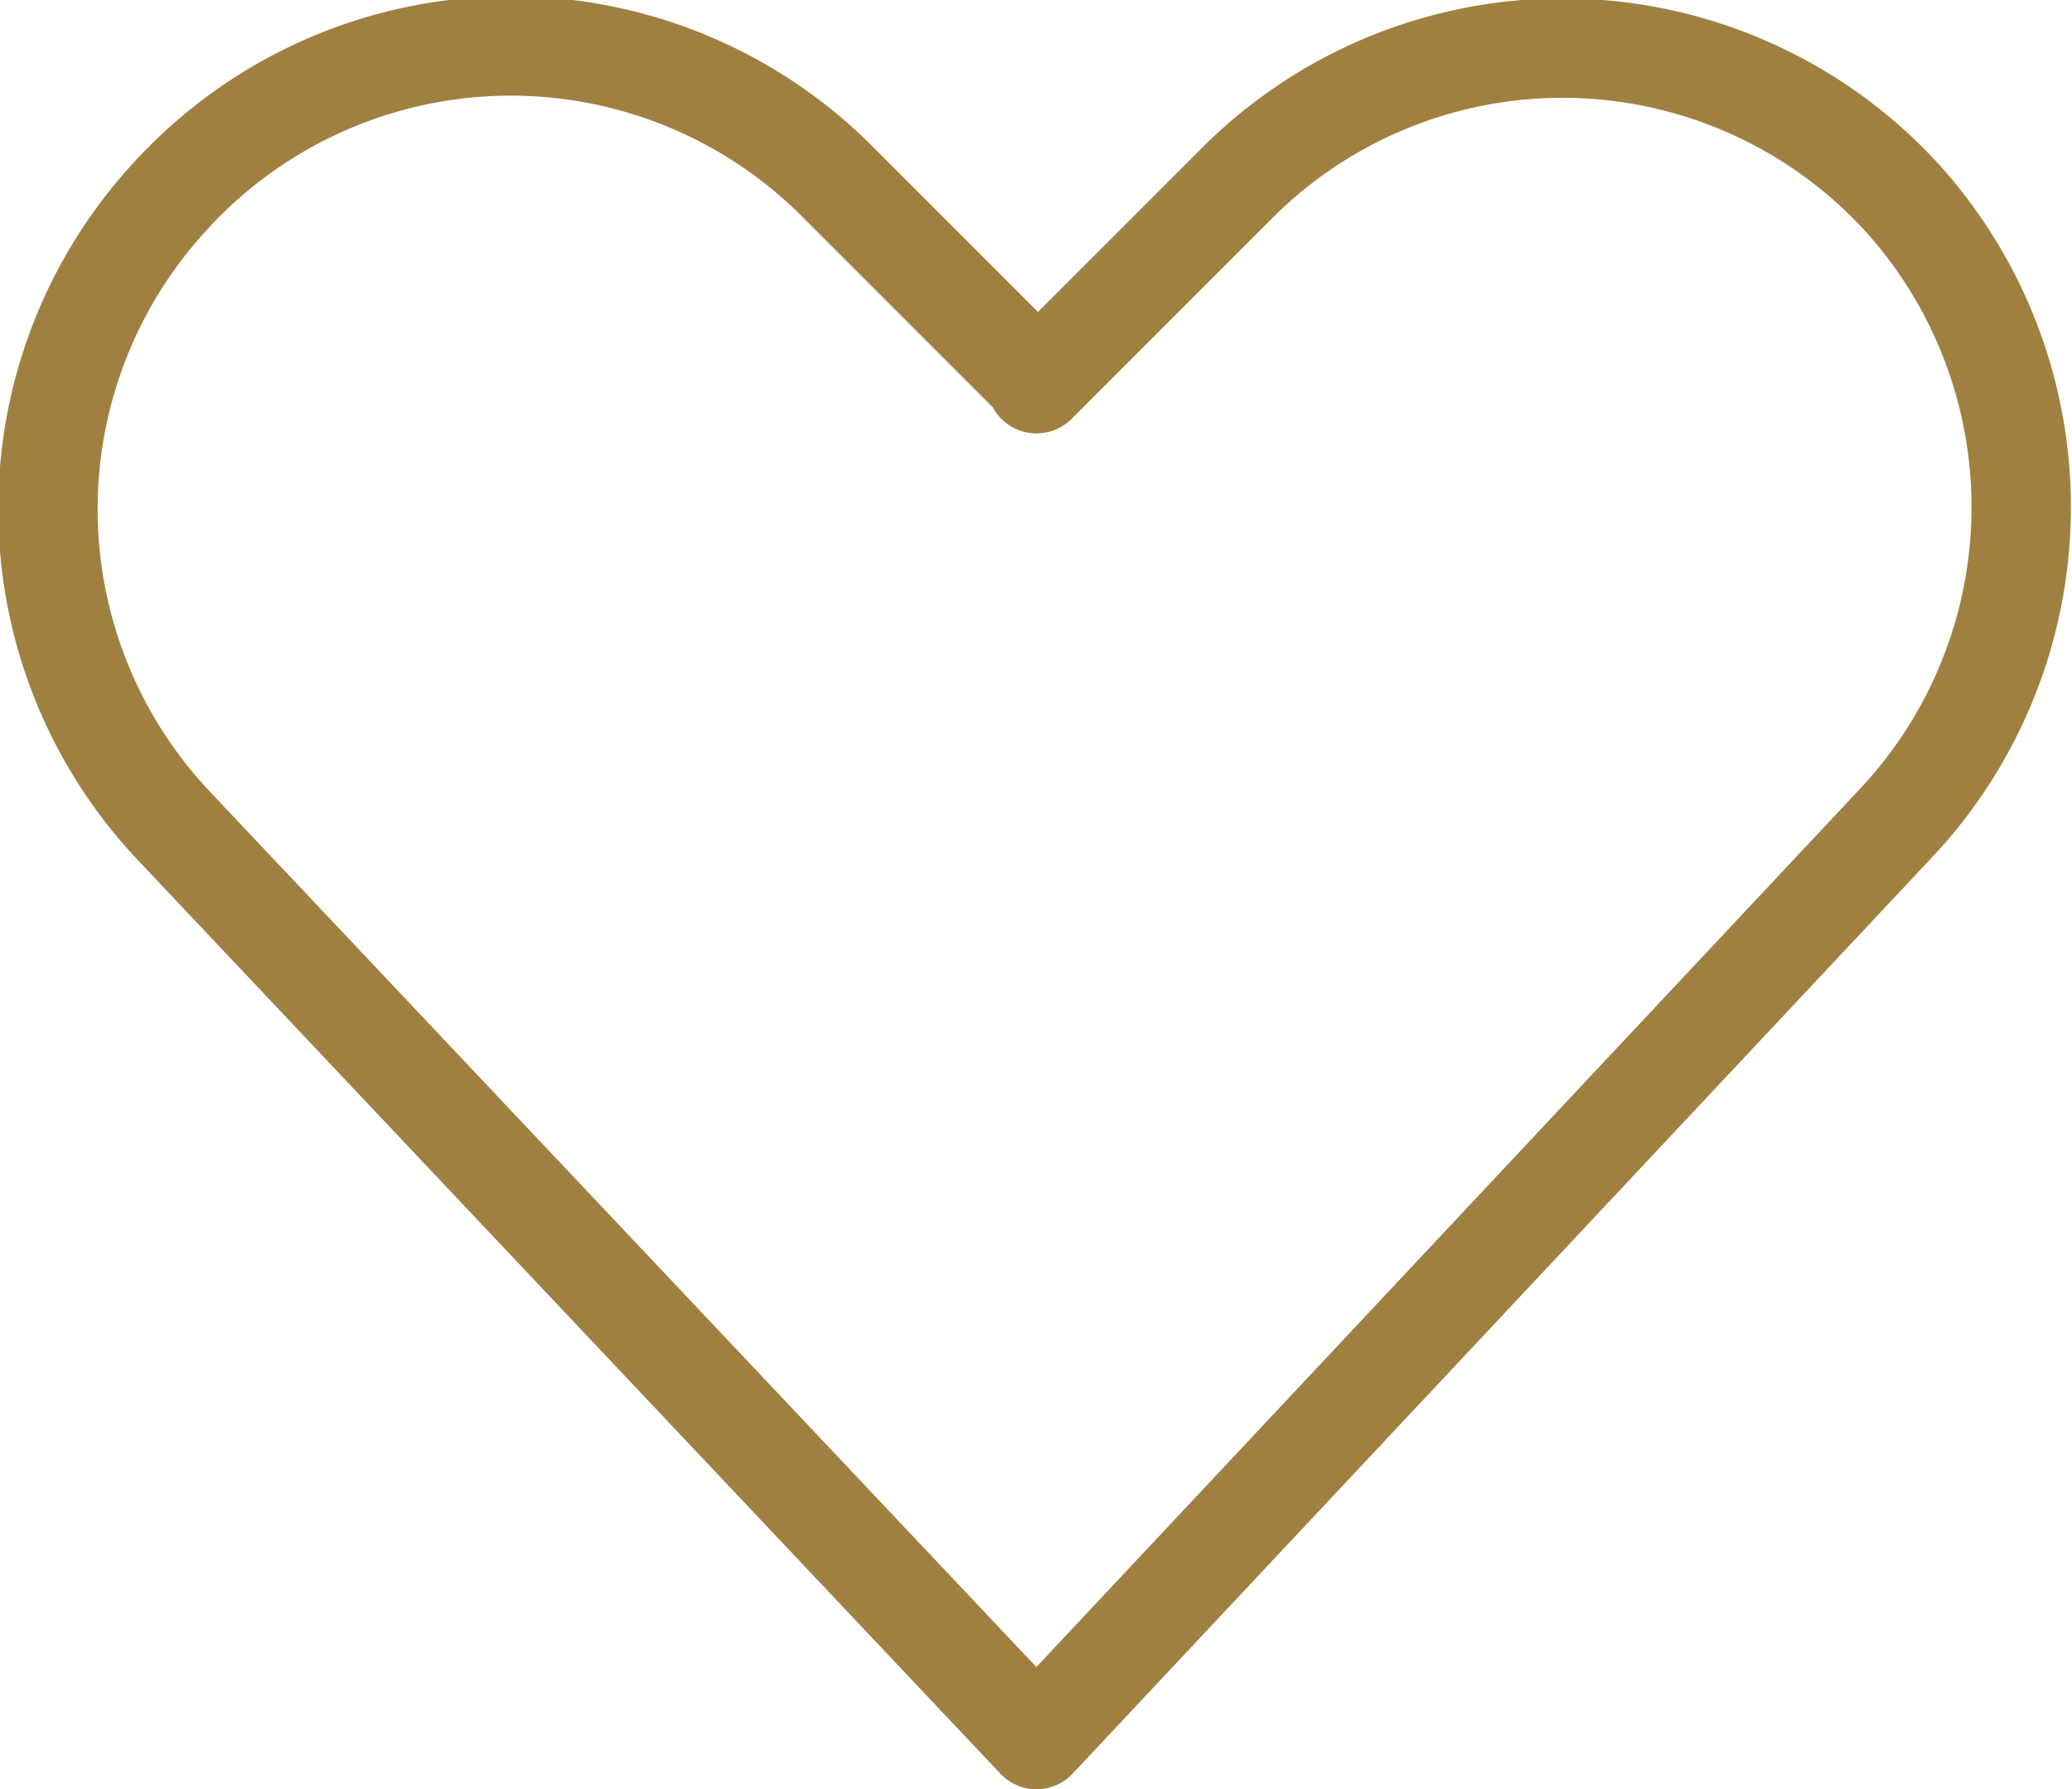
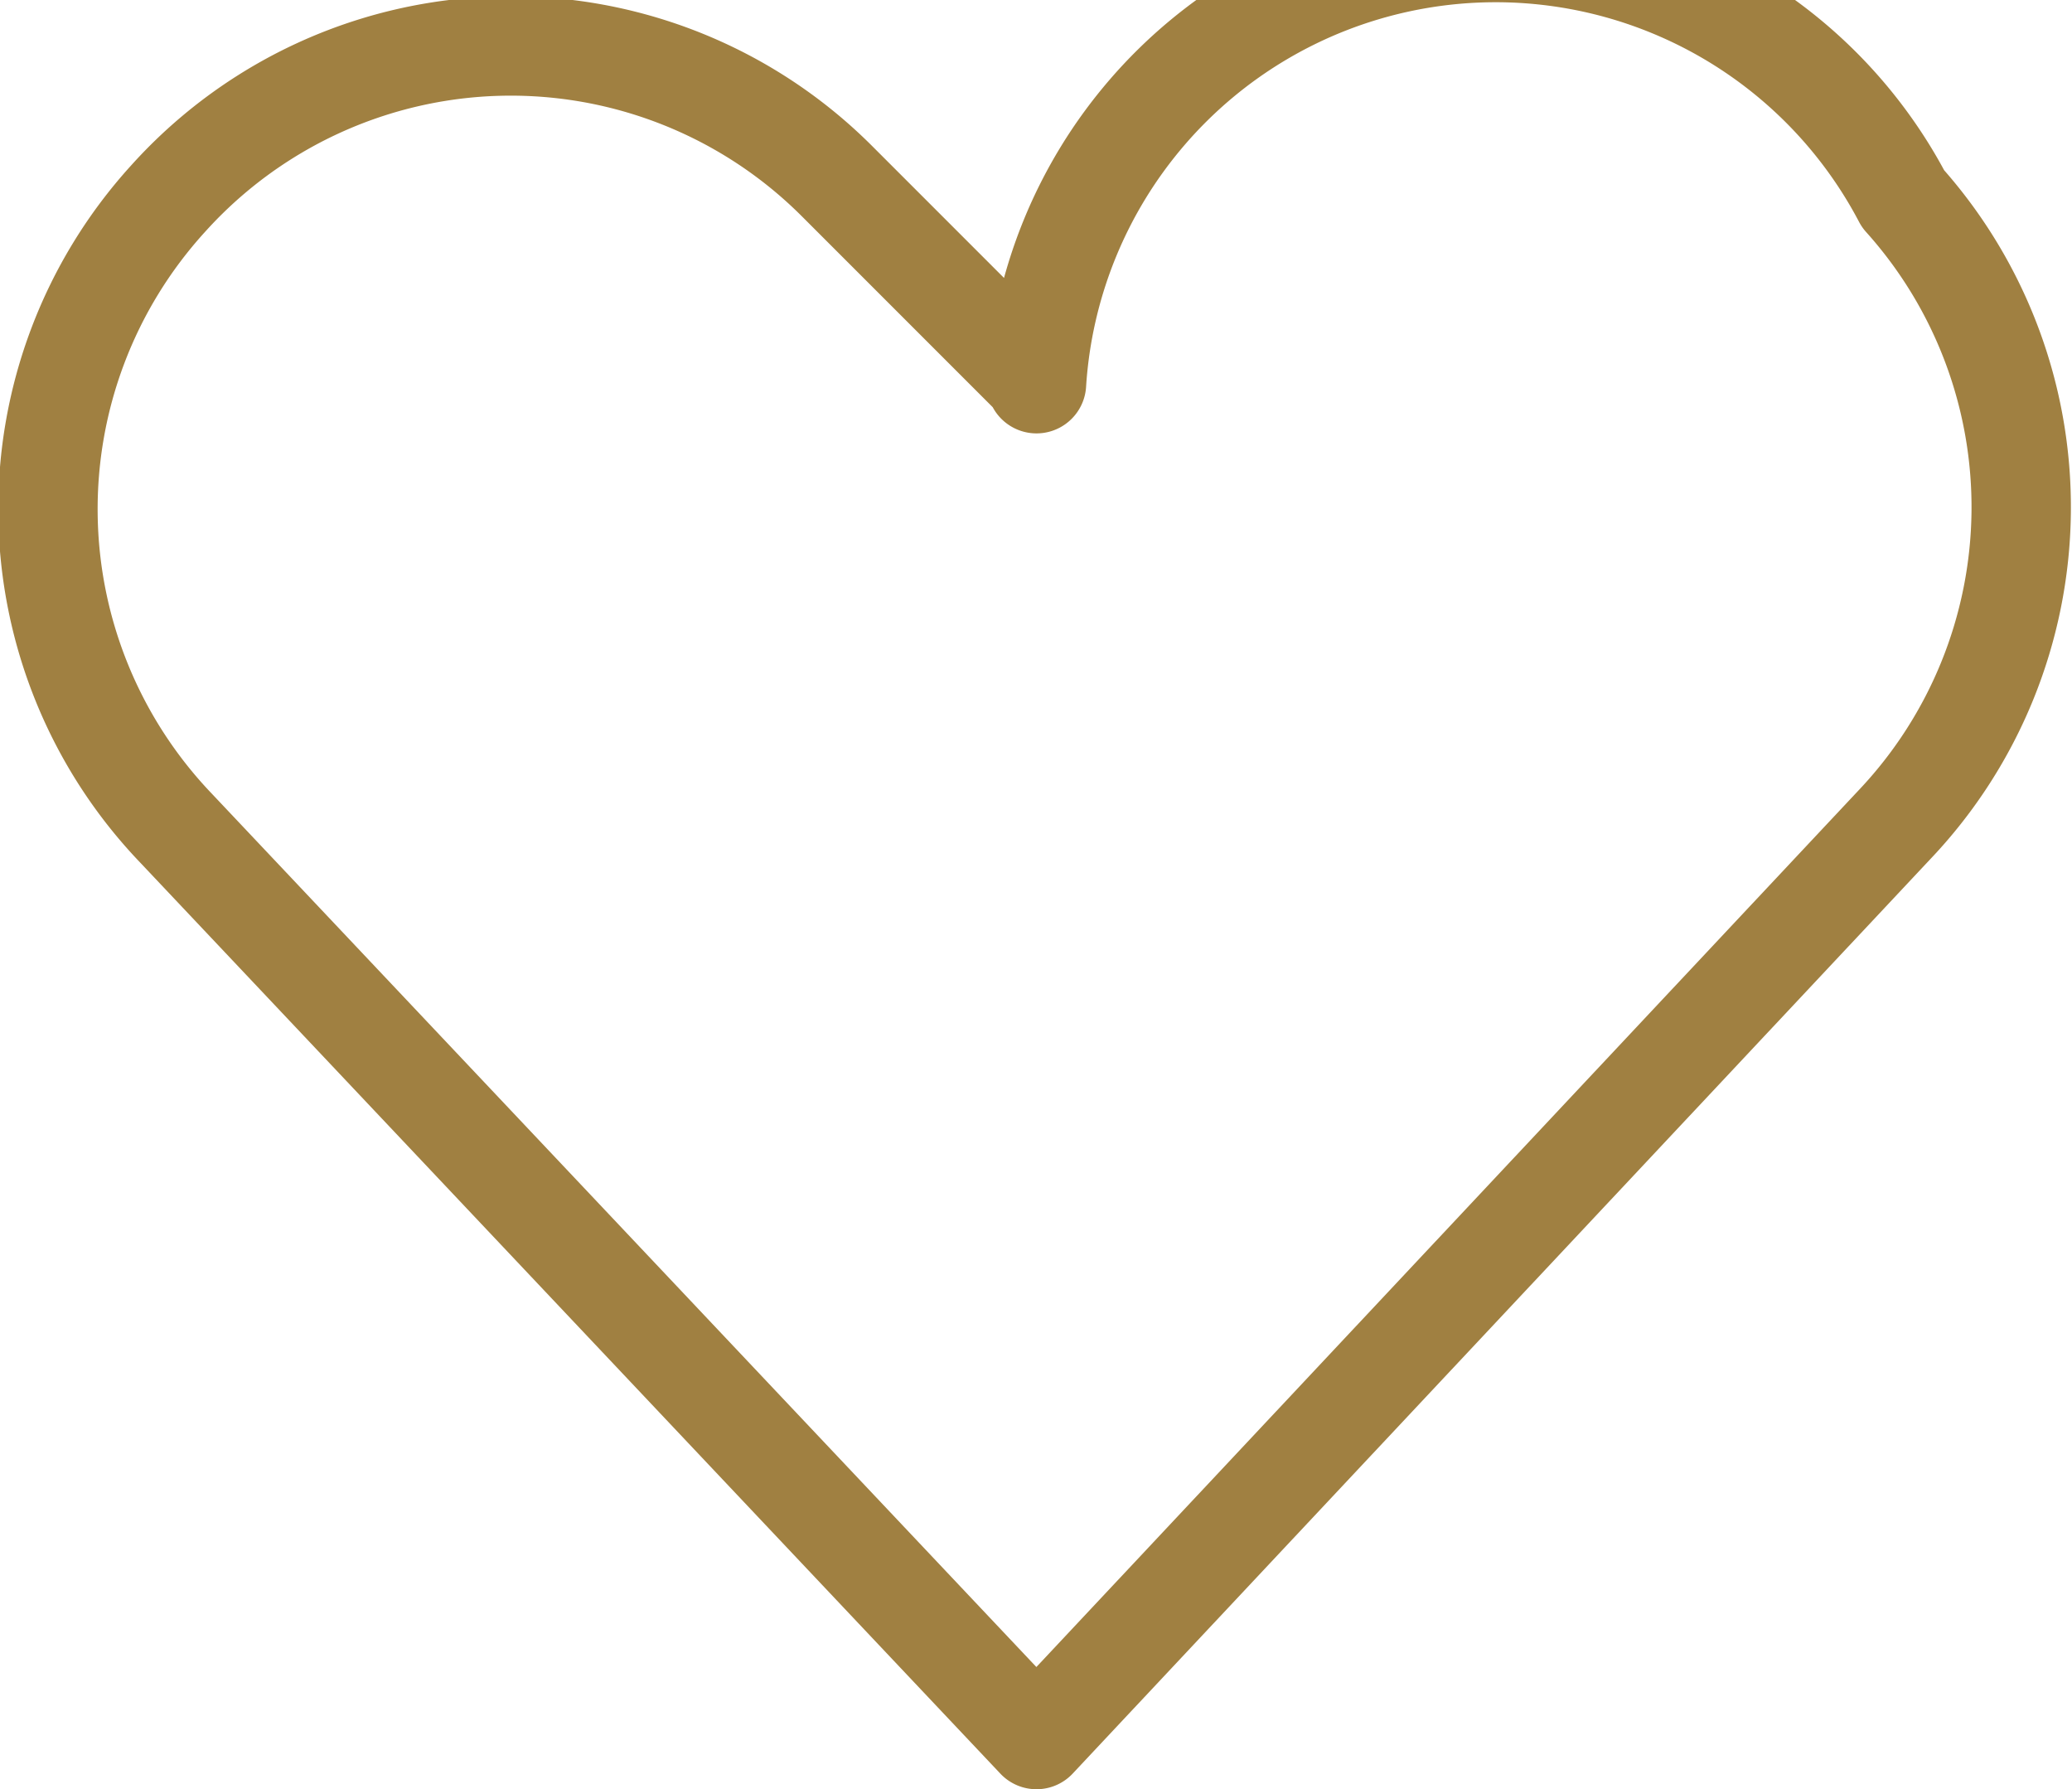
<svg xmlns="http://www.w3.org/2000/svg" viewBox="0 0 20.85 18">
  <defs>
    <style>.cls-1{fill:none;stroke:#a08041;stroke-linecap:round;stroke-linejoin:round;}</style>
  </defs>
  <g id="Layer_2" data-name="Layer 2">
    <g id="text">
-       <path class="cls-1" d="M10.43,3.86l2-2A4.63,4.63,0,0,1,19.15,2h0a4.64,4.64,0,0,1-.08,6.29L10.43,17.5,1.77,8.33A4.64,4.64,0,0,1,1.69,2h0a4.64,4.64,0,0,1,6.73-.18l2,2" />
+       <path class="cls-1" d="M10.43,3.86A4.63,4.63,0,0,1,19.15,2h0a4.64,4.64,0,0,1-.08,6.29L10.43,17.5,1.77,8.33A4.64,4.64,0,0,1,1.69,2h0a4.64,4.64,0,0,1,6.73-.18l2,2" />
    </g>
  </g>
</svg>